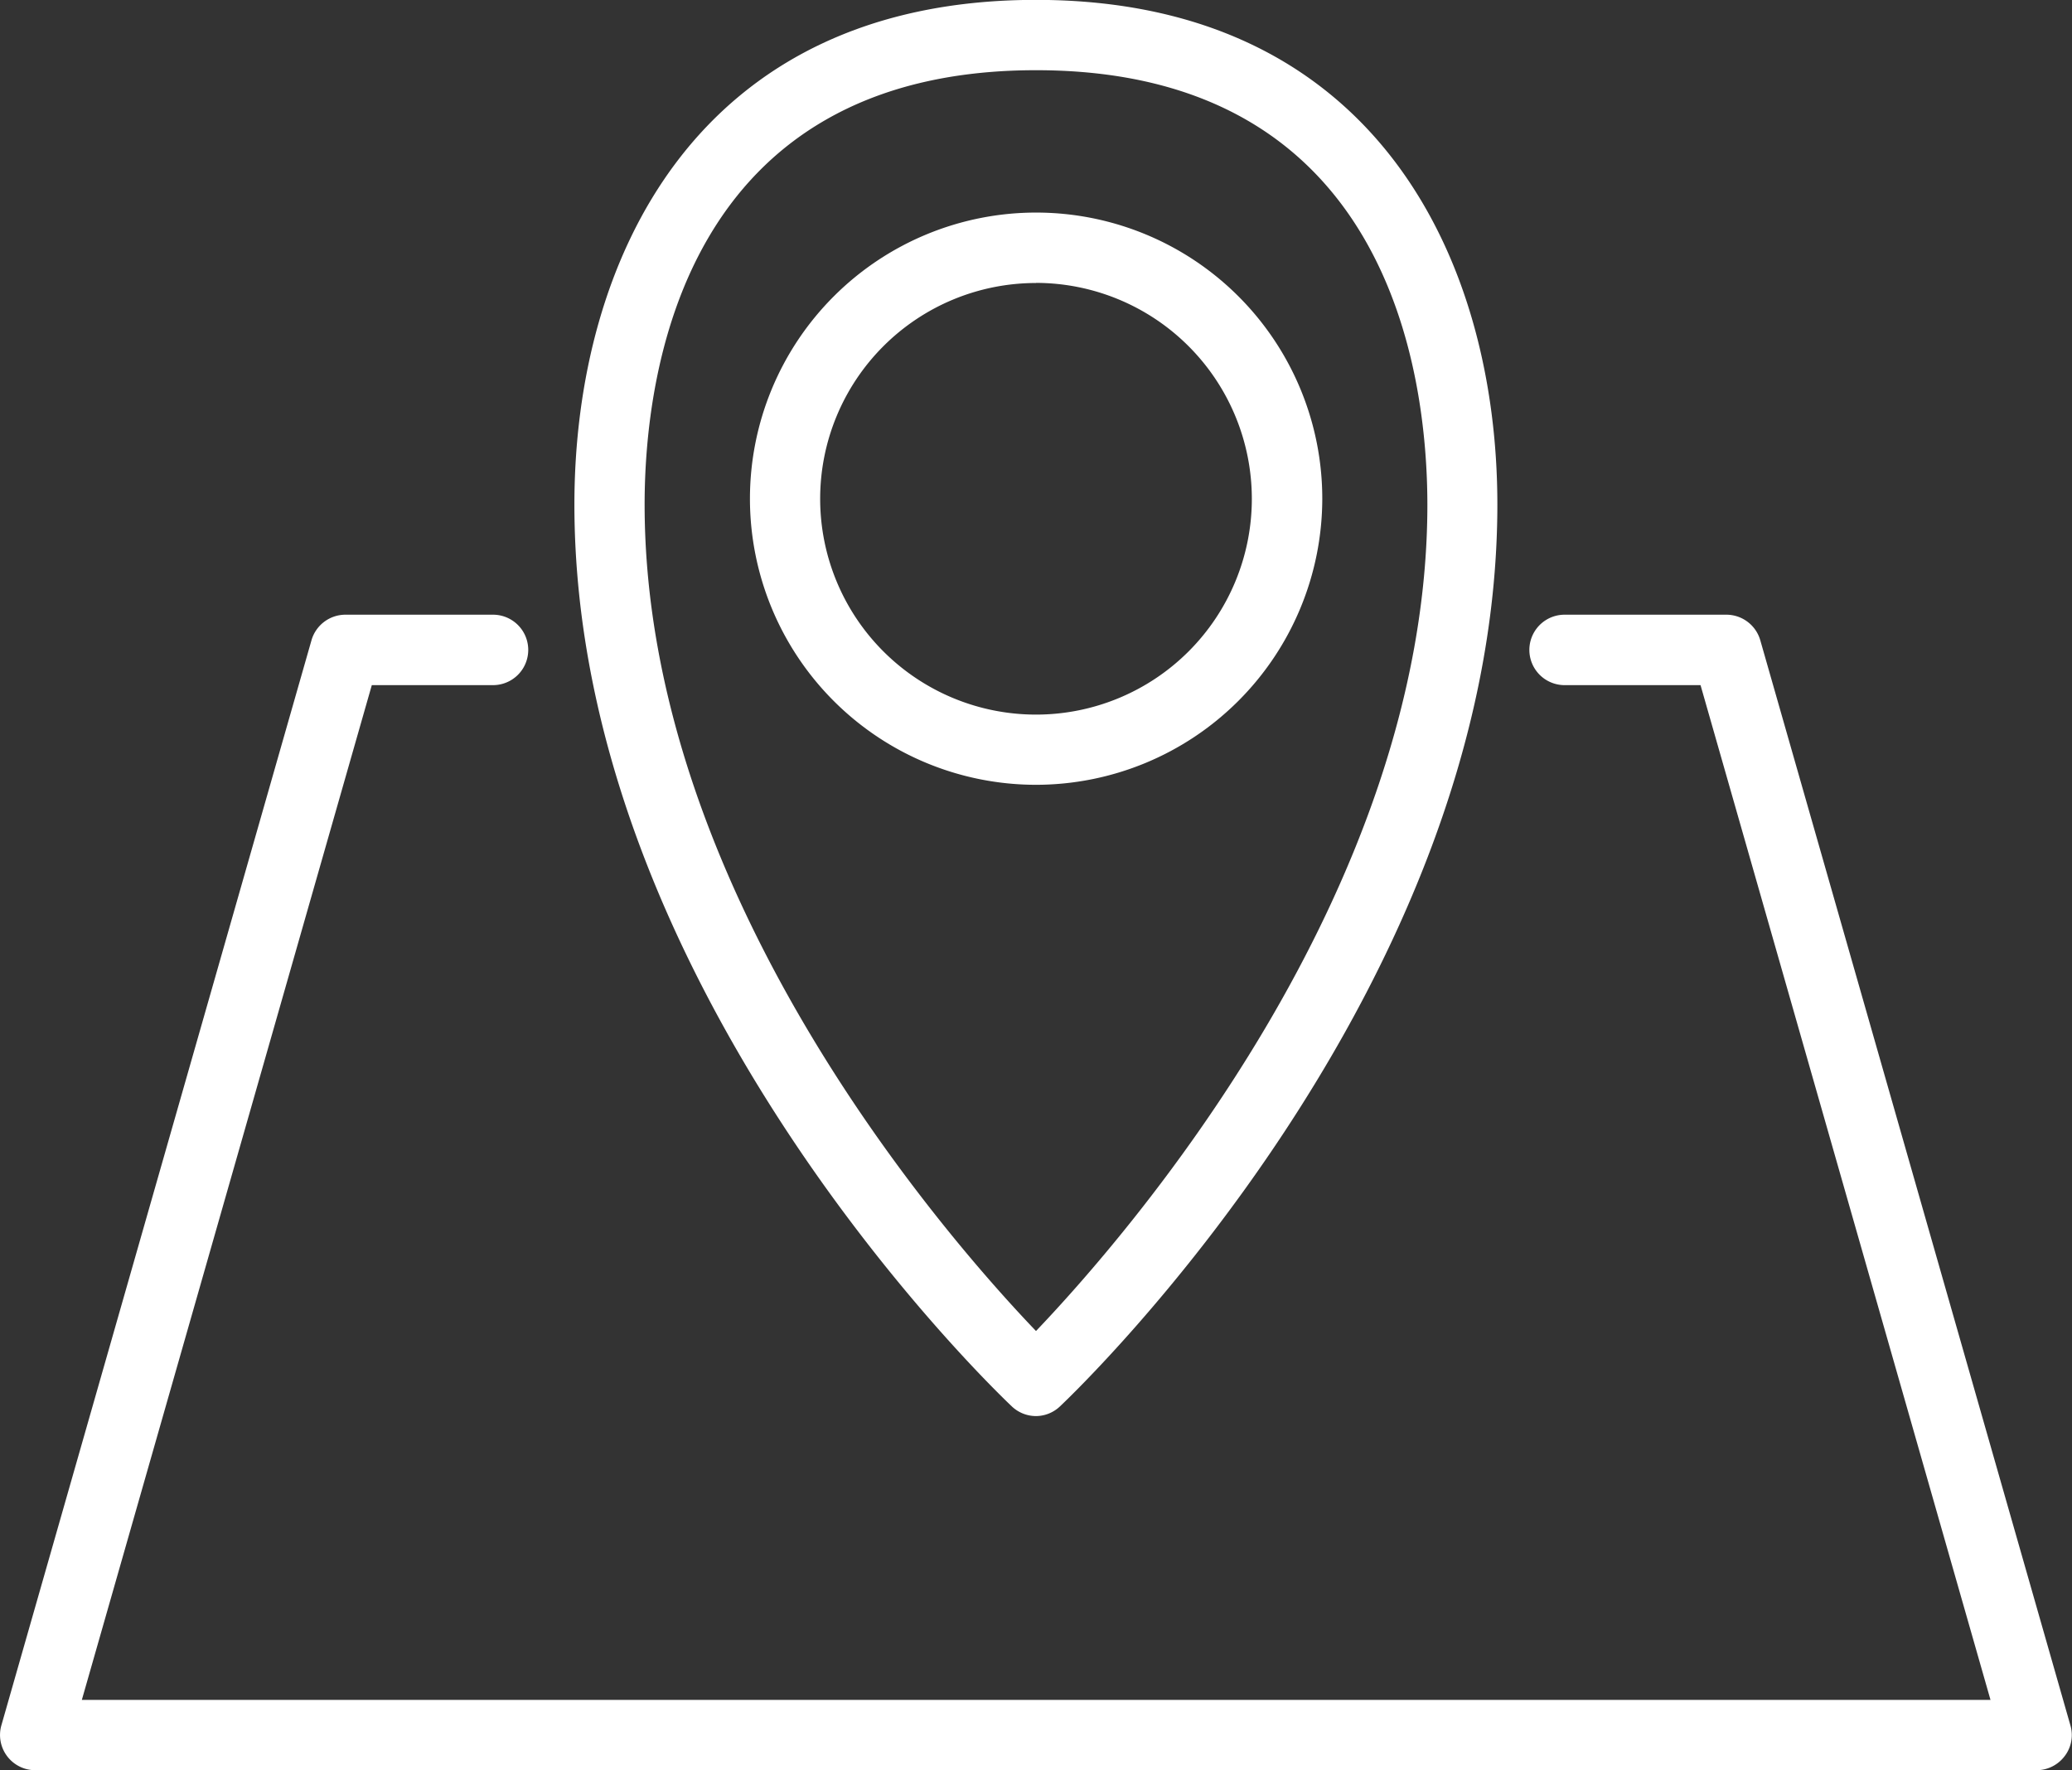
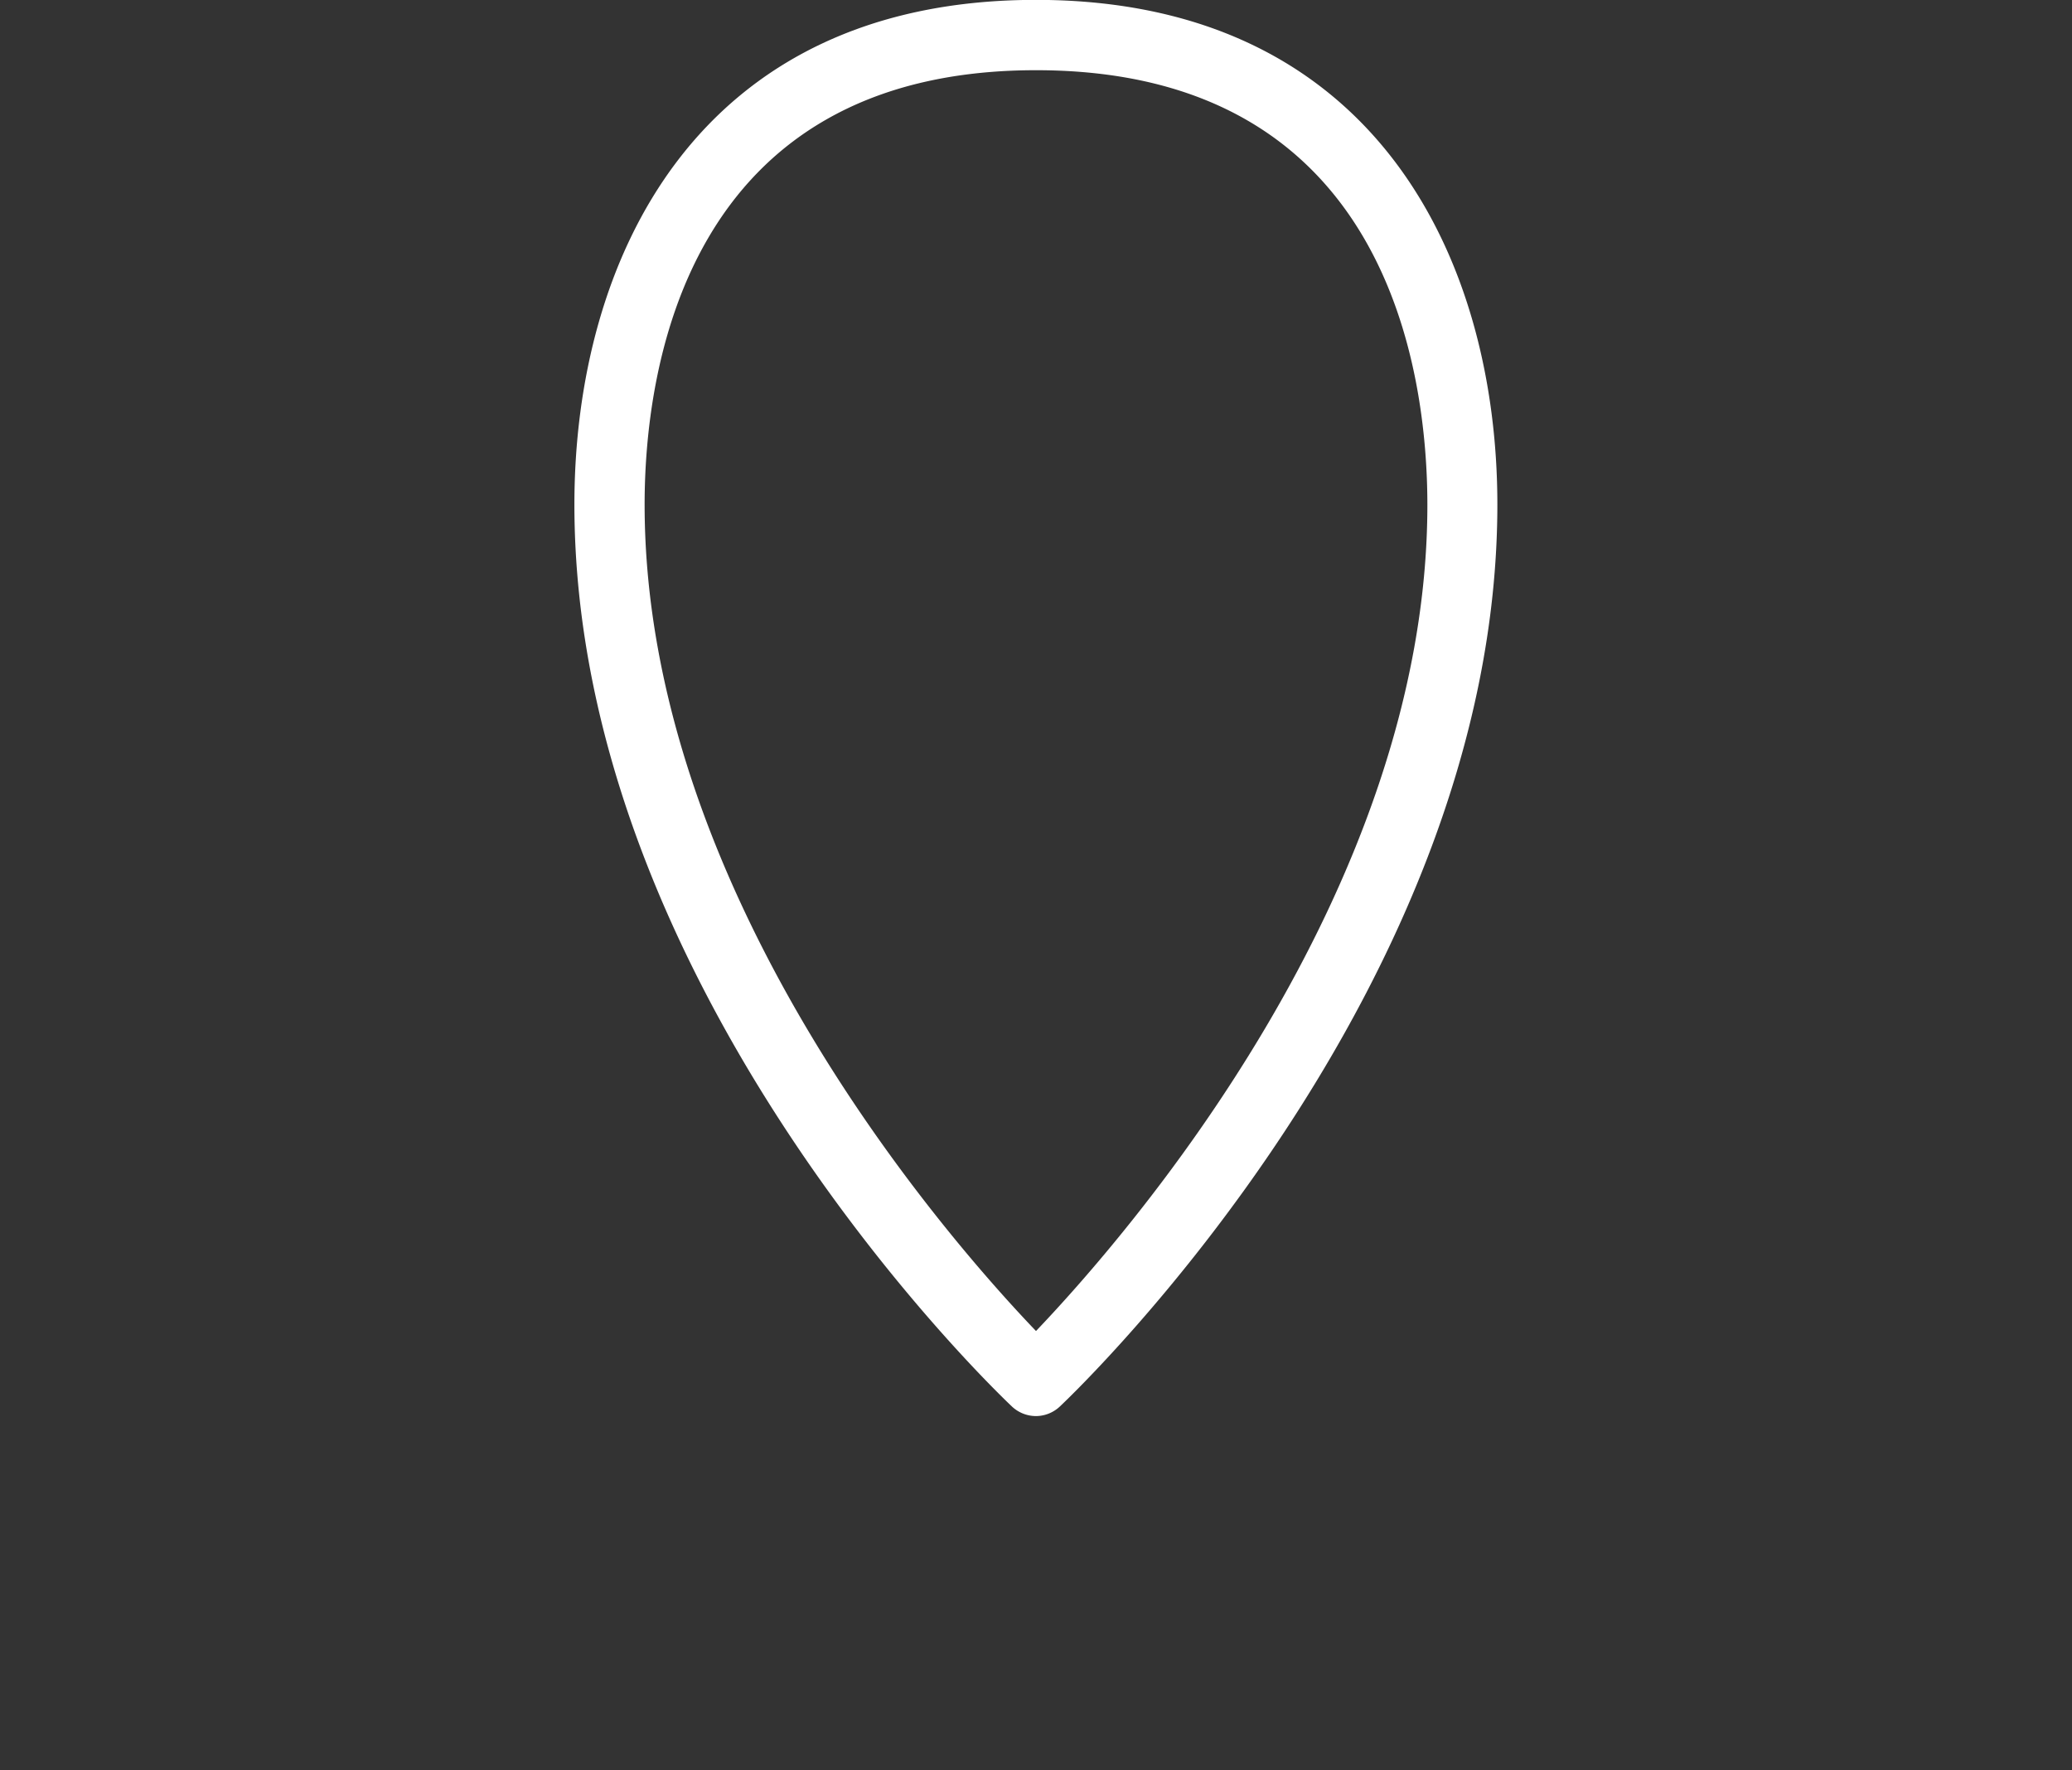
<svg xmlns="http://www.w3.org/2000/svg" width="18" height="15.381" viewBox="0 0 18 15.381">
  <rect x="0" y="0" width="18" height="15.381" fill="#333333" stroke="none" />
  <defs>
    <style>
            .prefix__cls-1{fill:#fff}
        </style>
  </defs>
  <g id="prefix__address_icon" data-name="address icon" transform="translate(-781.108 -2031.552)">
    <g id="prefix__Group_9" data-name="Group 9" transform="translate(786.099 2031.552)">
      <g id="prefix__Group_7" data-name="Group 7">
        <path id="prefix__Path_15" d="M789.232 2043.856a.306.306 0 0 1-.21-.084c-.155-.147-3.8-3.634-3.8-7.837 0-2.119 1.053-4.384 4.009-4.384s4.009 2.265 4.009 4.384c0 4.2-3.644 7.69-3.8 7.837a.305.305 0 0 1-.208.084zm0-11.694c-3.066 0-3.4 2.639-3.4 3.774 0 3.376 2.627 6.374 3.4 7.181.77-.807 3.4-3.805 3.4-7.181-.001-1.136-.332-3.774-3.4-3.774z" class="prefix__cls-1" data-name="Path 15" transform="translate(-785.223 -2031.552)" />
      </g>
      <g id="prefix__Group_8" data-name="Group 8" transform="translate(1.522 1.847)">
-         <path id="prefix__Path_16" d="M788.965 2038.047a2.486 2.486 0 1 1 2.487-2.485 2.489 2.489 0 0 1-2.487 2.485zm0-4.36a1.875 1.875 0 1 0 1.875 1.875 1.877 1.877 0 0 0-1.875-1.876z" class="prefix__cls-1" data-name="Path 16" transform="translate(-786.478 -2033.075)" />
-       </g>
+         </g>
    </g>
    <g id="prefix__Group_10" data-name="Group 10" transform="translate(781.108 2036.893)">
-       <path id="prefix__Path_17" d="M798.8 2045.995h-17.386a.306.306 0 0 1-.294-.39l2.694-9.428a.307.307 0 0 1 .294-.222h1.283a.306.306 0 0 1 0 .612h-1.053l-2.519 8.817H798.4l-2.519-8.817H794.7a.306.306 0 0 1 0-.612h1.406a.307.307 0 0 1 .294.222l2.694 9.428a.3.3 0 0 1-.05.268.306.306 0 0 1-.244.122z" class="prefix__cls-1" data-name="Path 17" transform="translate(-781.108 -2035.955)" />
-     </g>
+       </g>
  </g>
</svg>